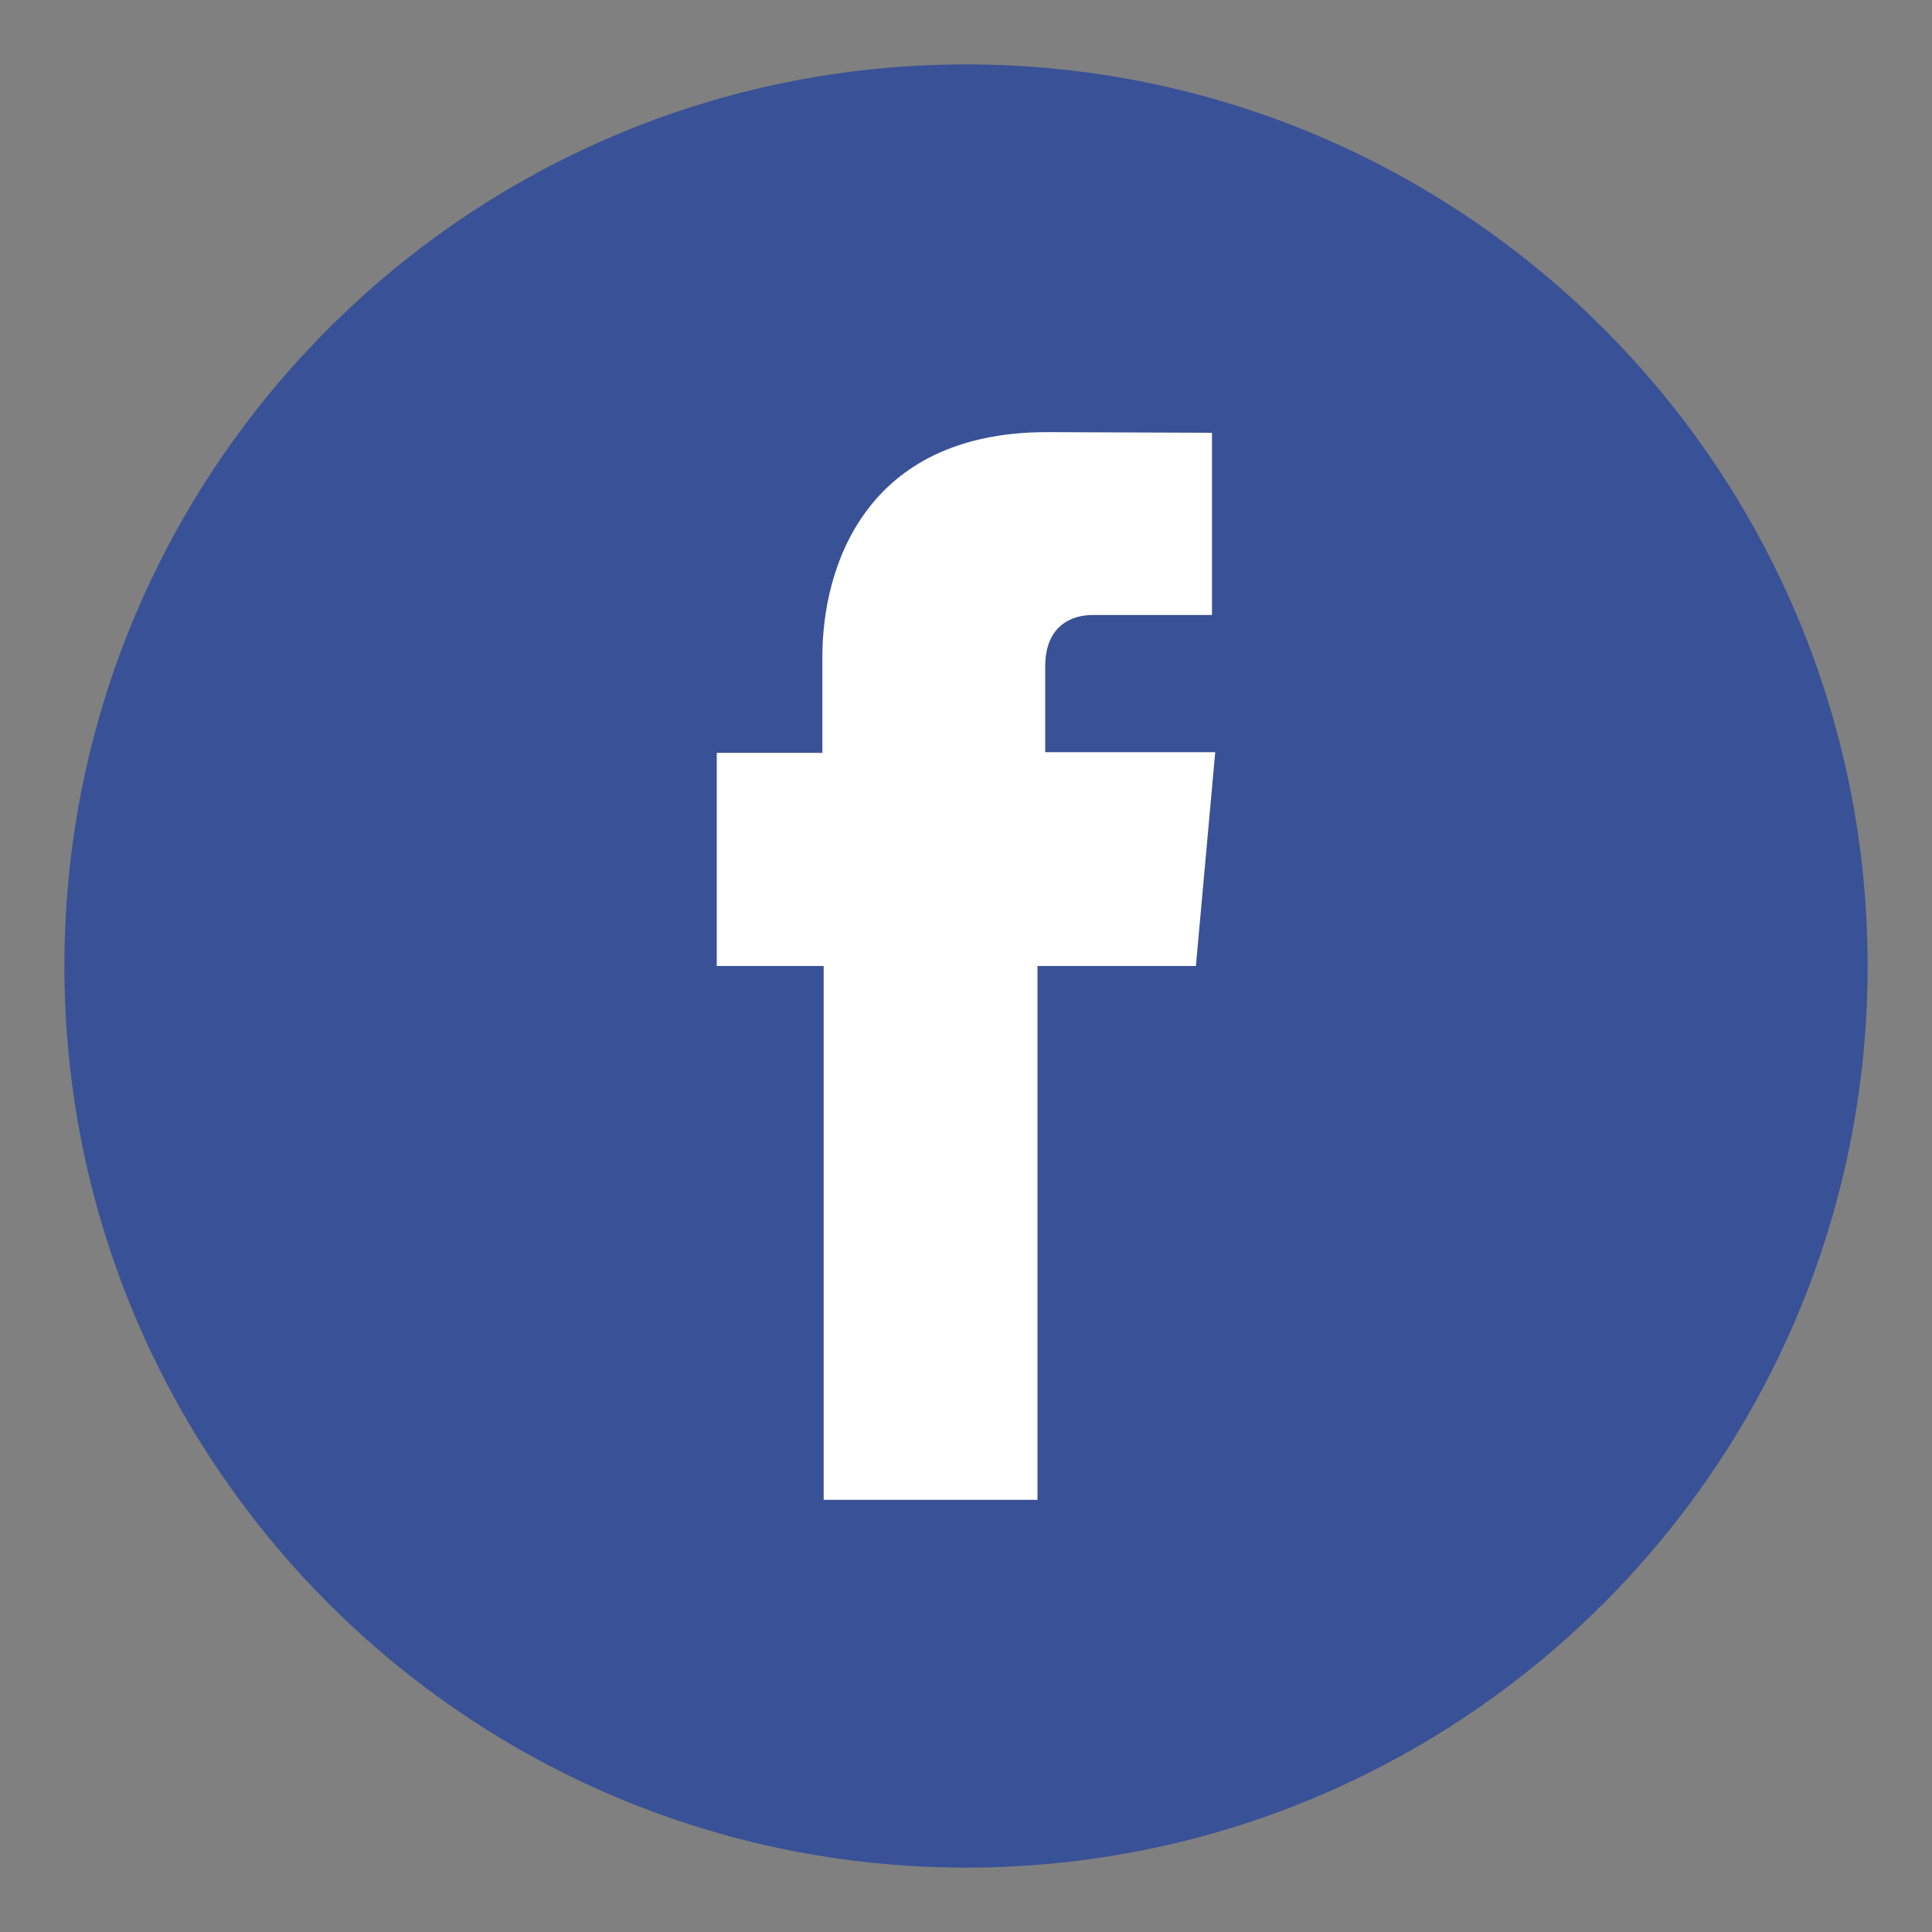
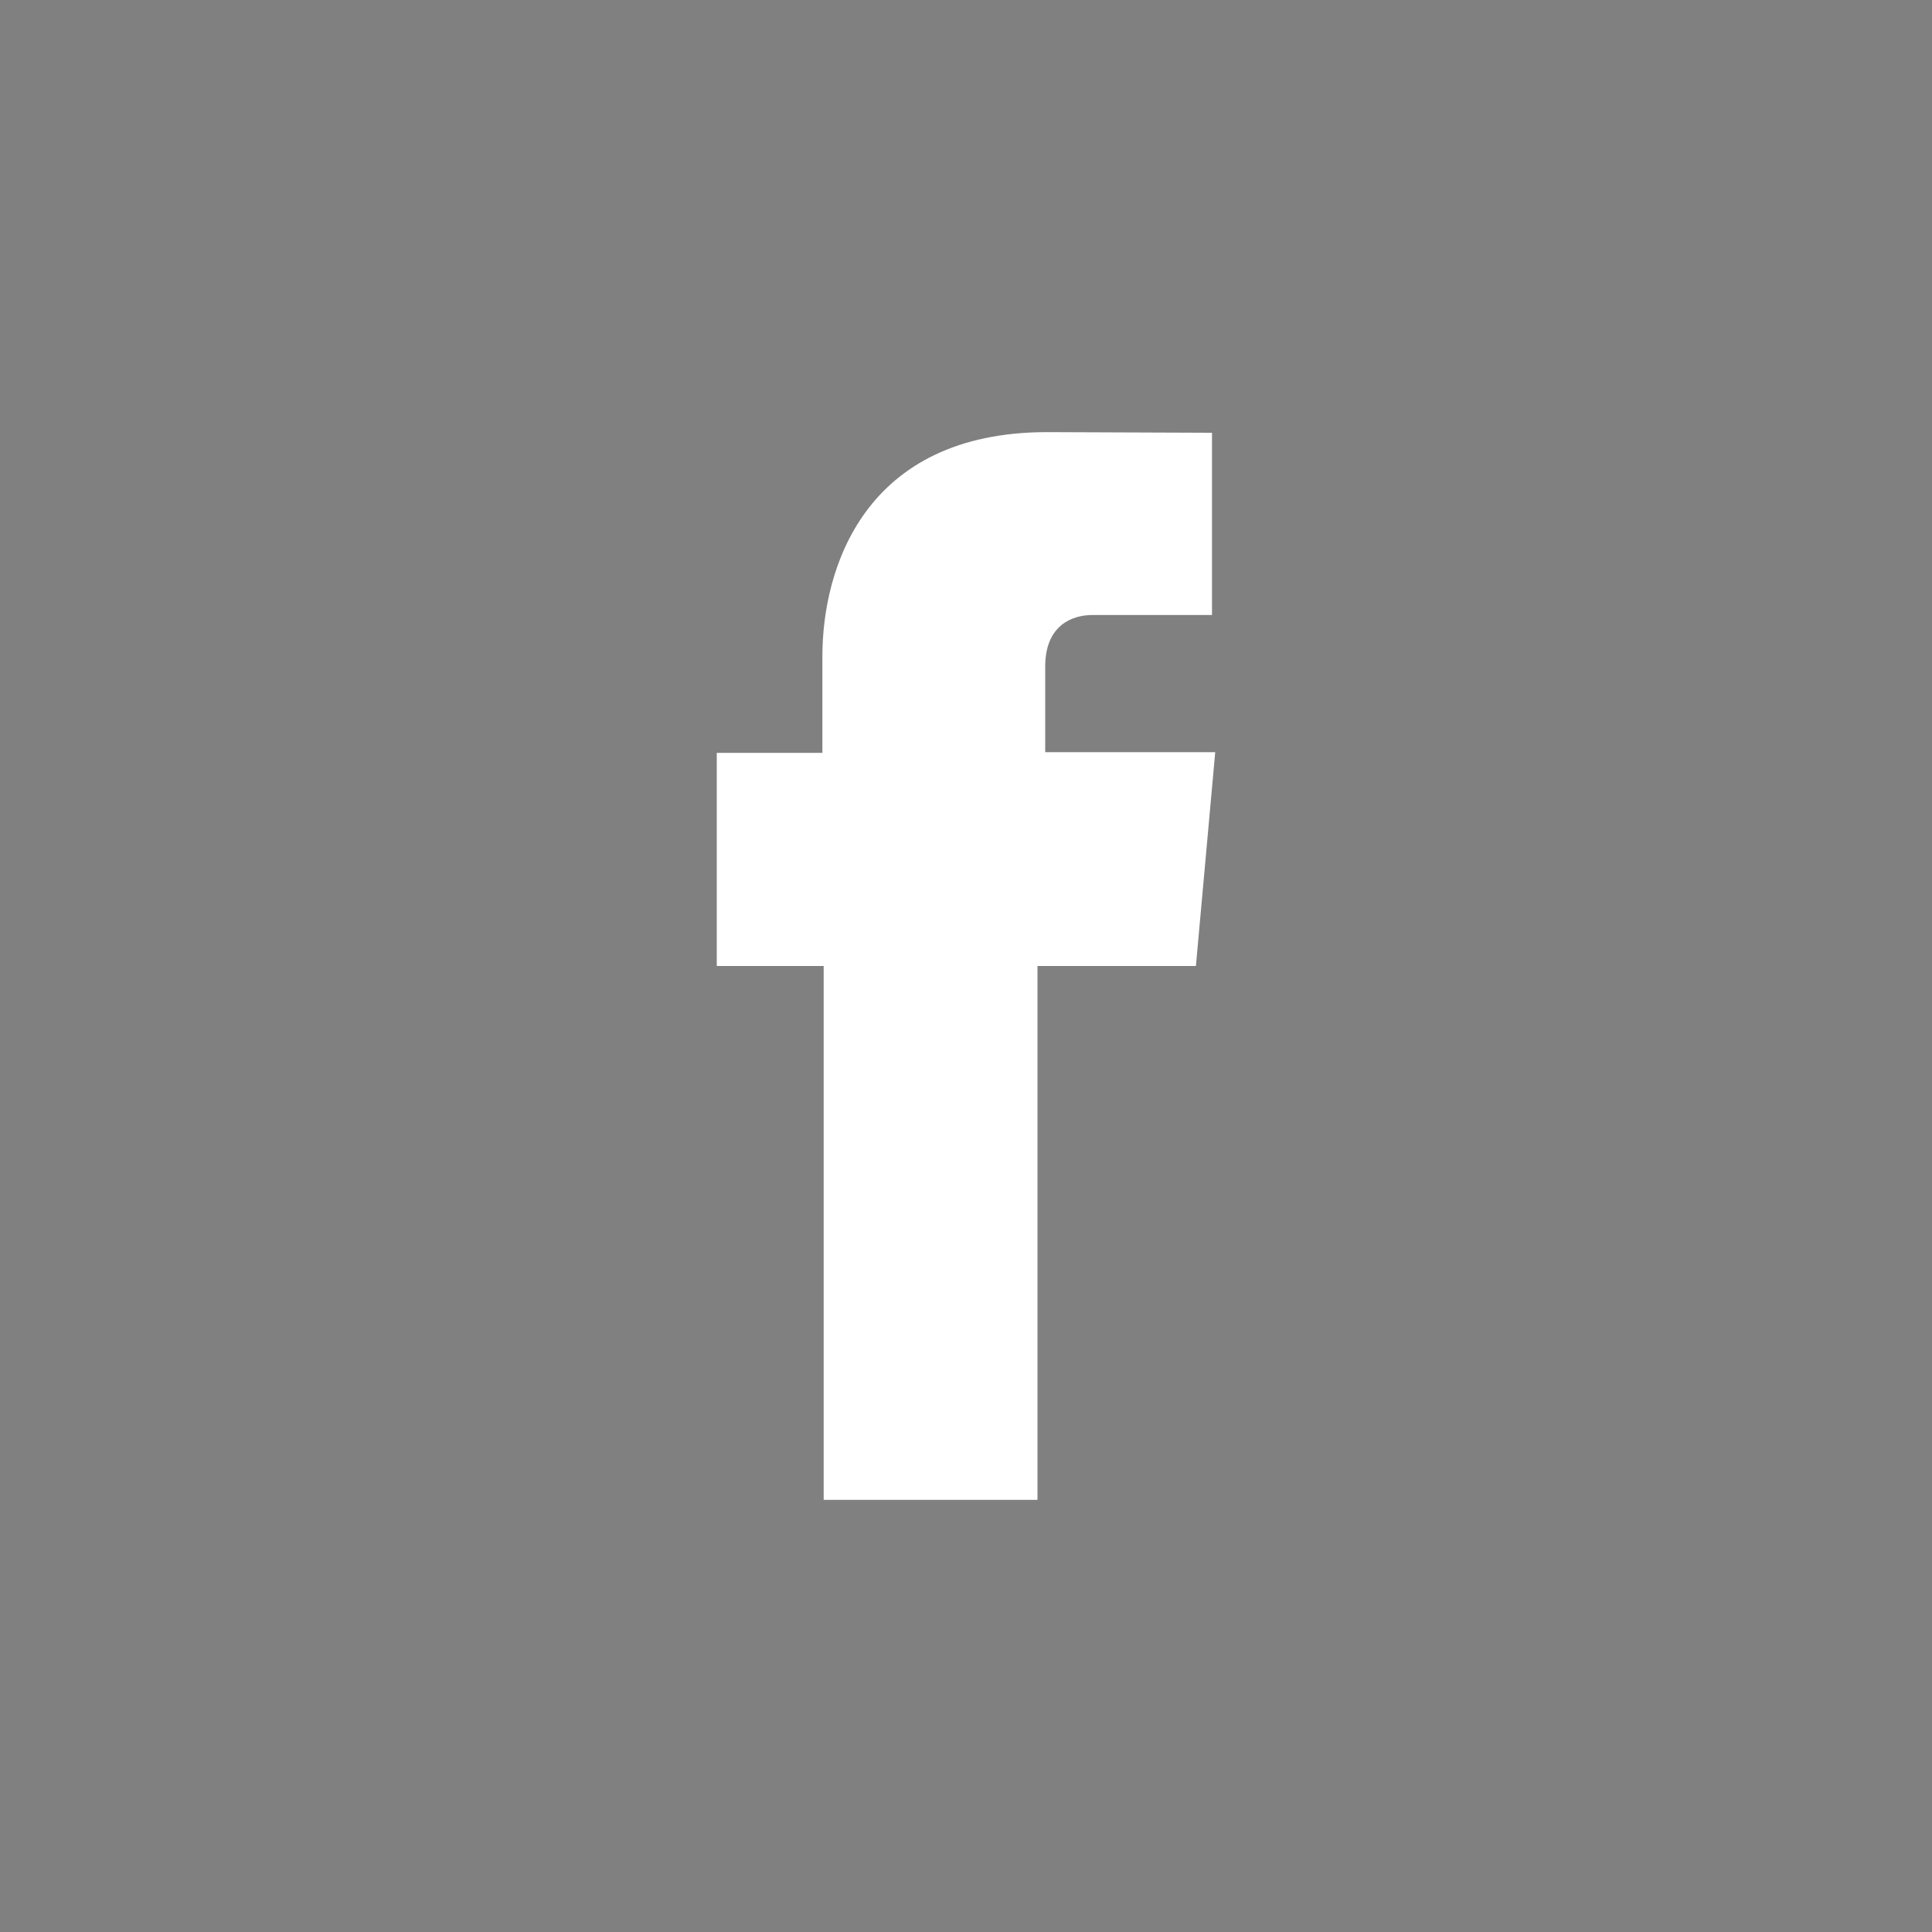
<svg xmlns="http://www.w3.org/2000/svg" version="1.1" id="Camada_1" x="0px" y="0px" viewBox="0 0 300 300" style="enable-background:new 0 0 300 300;" xml:space="preserve">
  <rect x="0" y="0" width="300" height="300" fill="#808080" stroke="none" />
  <style type="text/css">
	.st0{fill:#395196;}
	.st1{fill:#FFFFFF;}
</style>
  <g>
-     <path id="XMLID_21_" class="st0" d="M290,150c0-77.3-62.7-140-140-140C72.7,10,10,72.7,10,150c0,77.3,62.7,140,140,140   C227.3,290,290,227.3,290,150z" />
    <path id="XMLID_19_" class="st1" d="M162.3,116.8v-13.3c0-6.5,4.3-8,7.3-8c3,0,18.6,0,18.6,0V67.2l-25.6-0.1   c-28.4,0-34.9,21.2-34.9,34.8v15h-16.4V150h16.6c0,37.6,0,82.9,0,82.9h33.2c0,0,0-45.8,0-82.9h24.6l3-33.2H162.3z" />
  </g>
</svg>